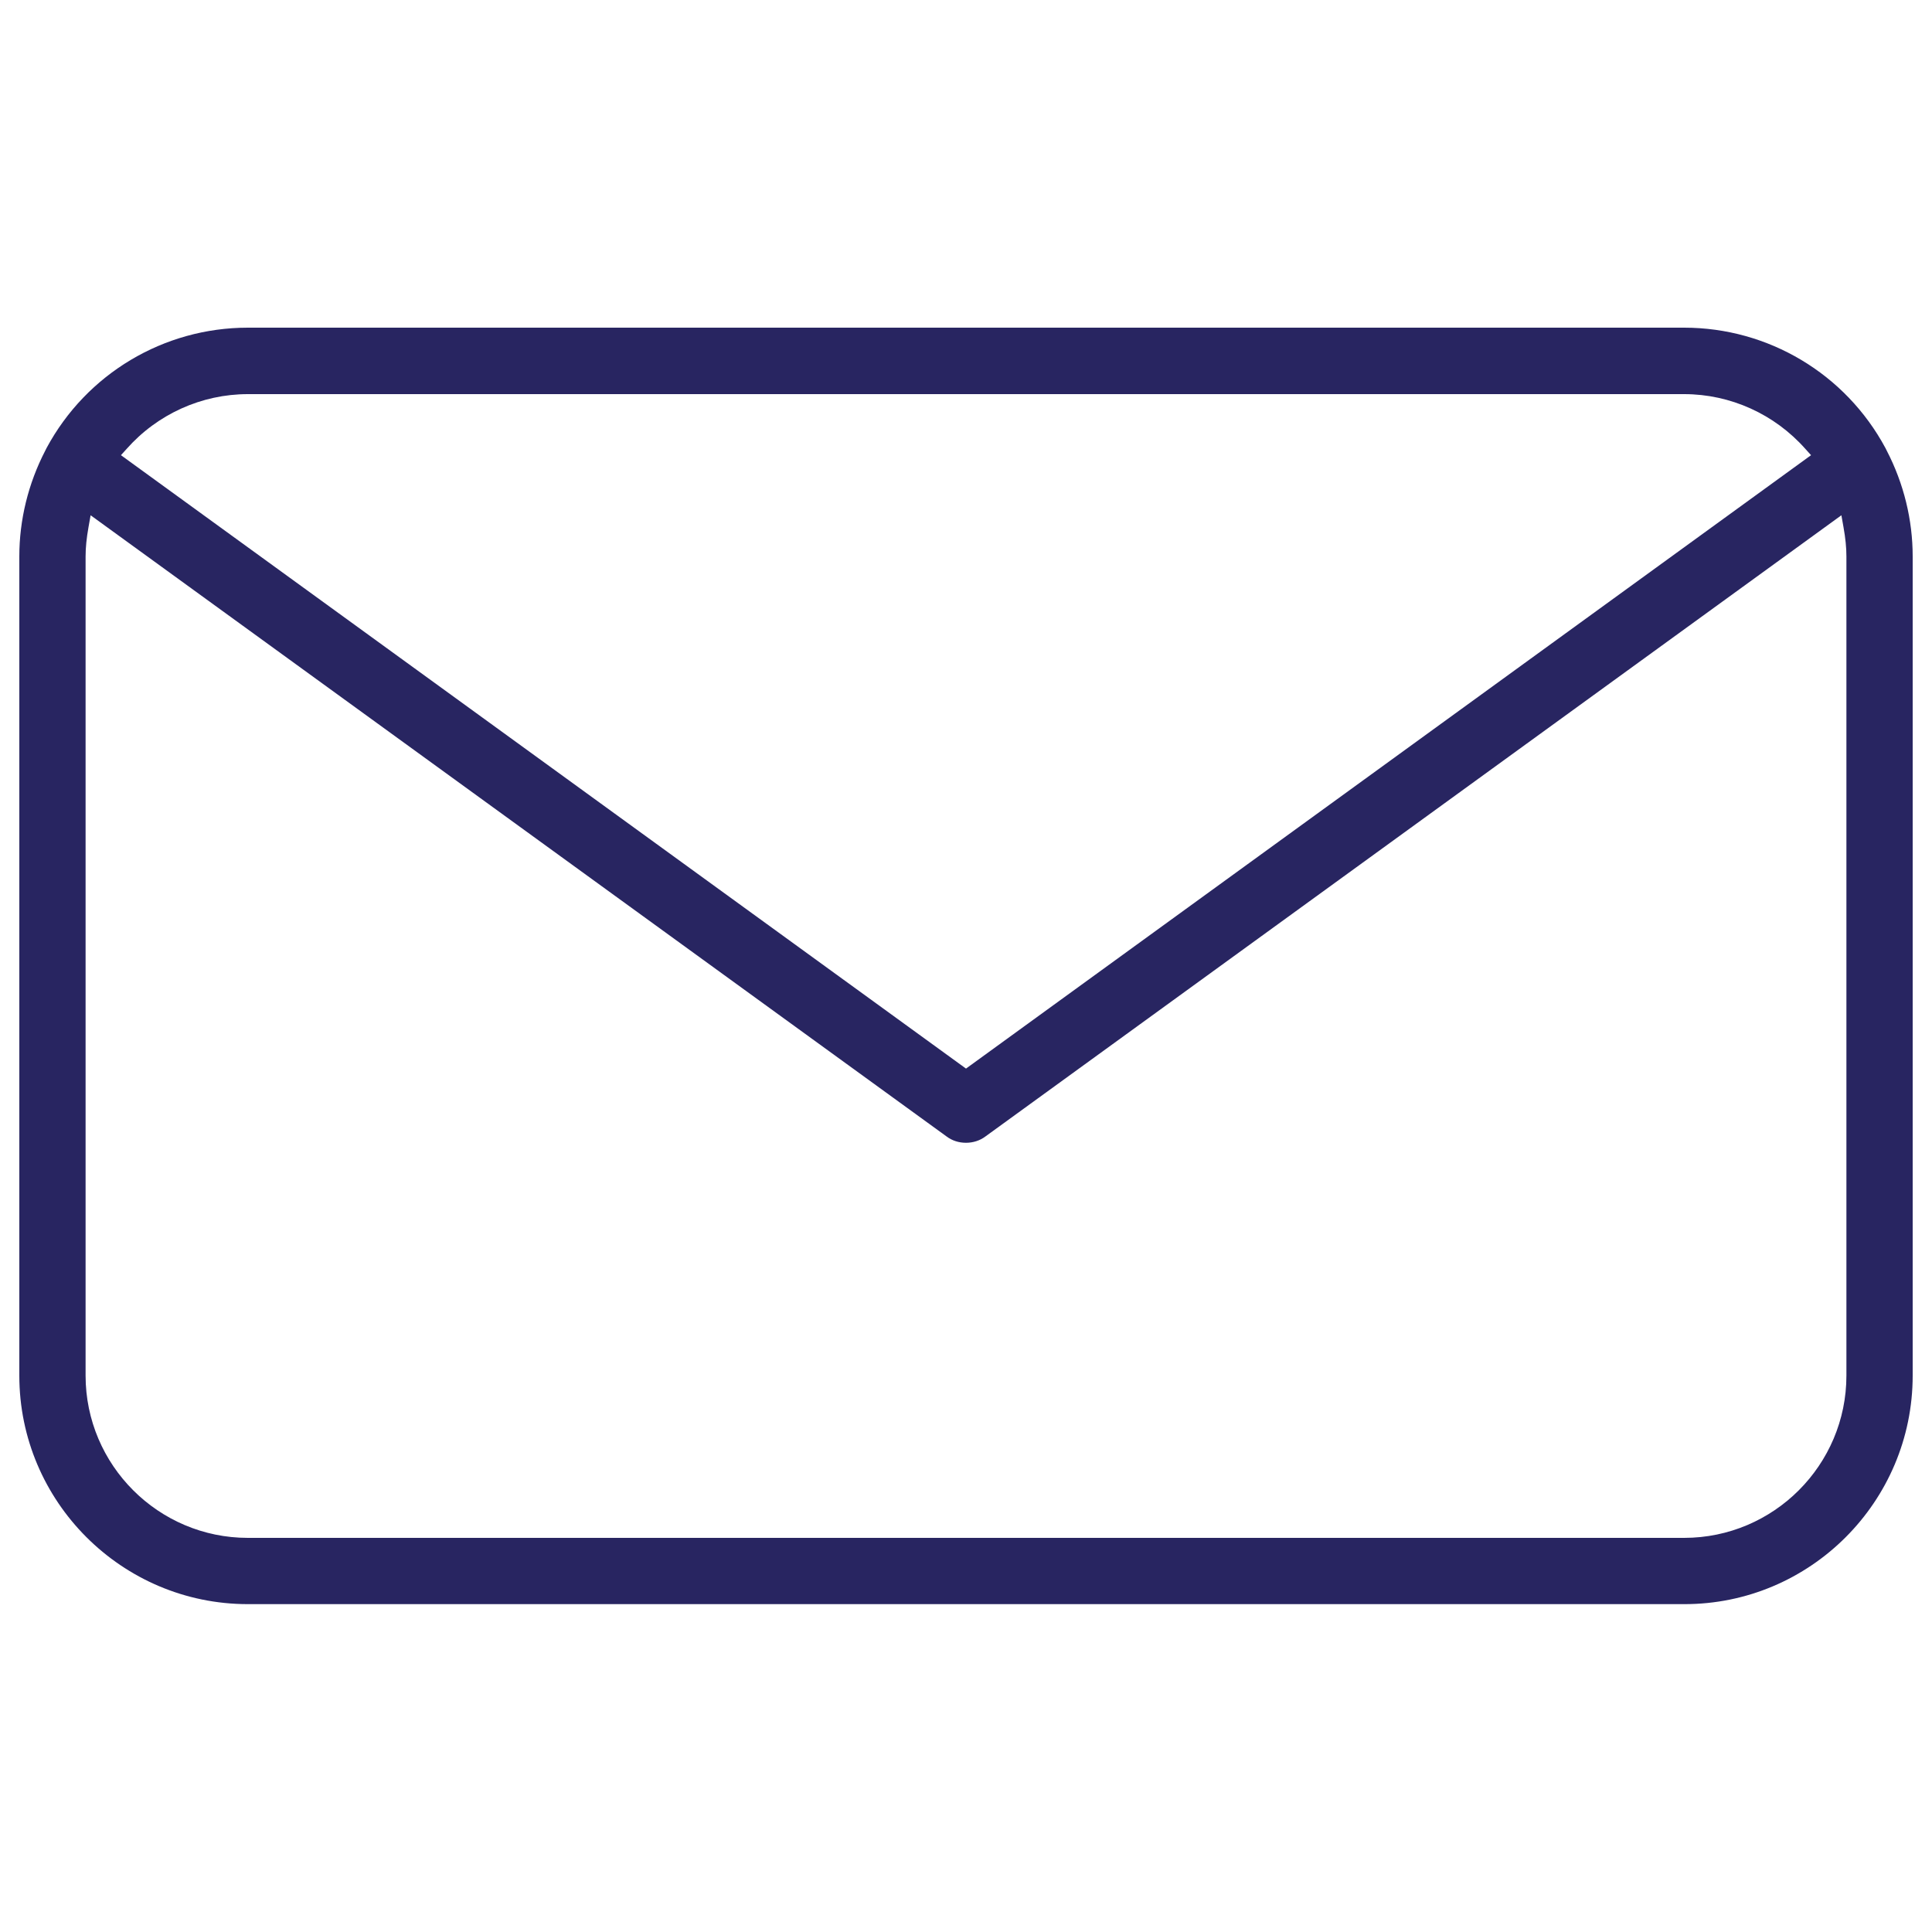
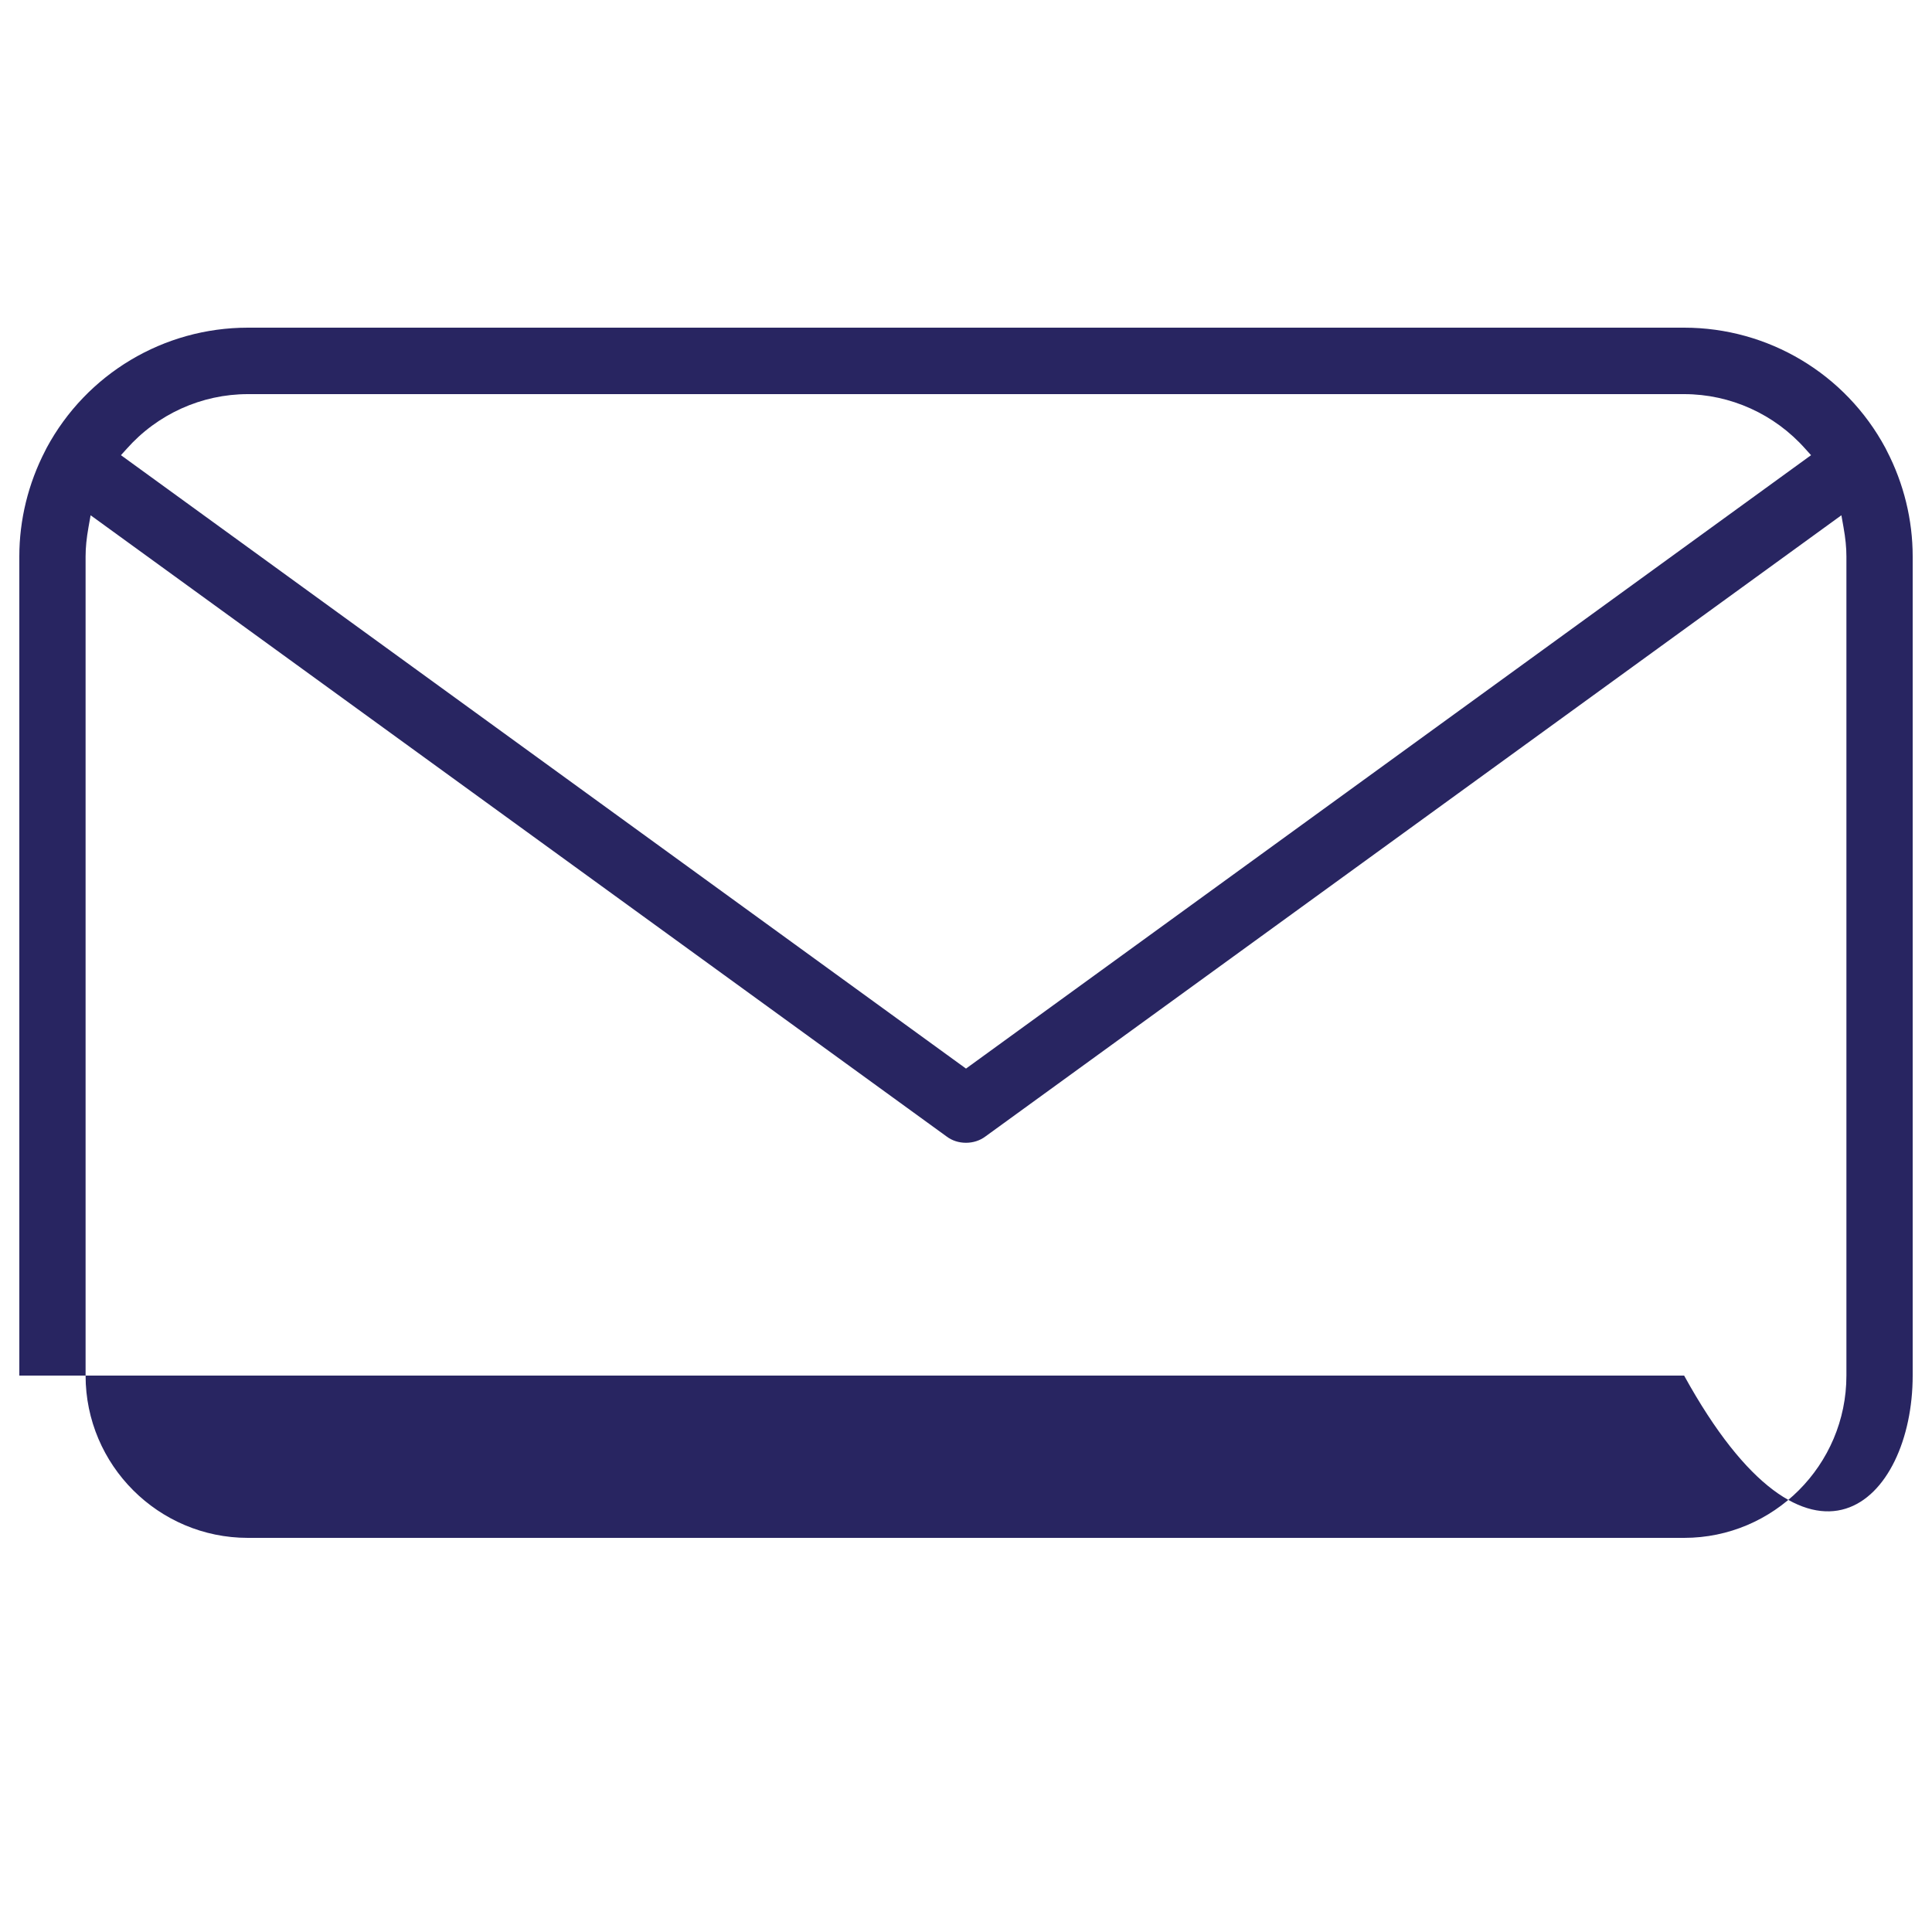
<svg xmlns="http://www.w3.org/2000/svg" version="1.1" id="Layer_1" x="0px" y="0px" viewBox="0 0 100 100" style="enable-background:new 0 0 100 100;" xml:space="preserve">
  <style type="text/css">
	.st0{fill:#282561;}
</style>
-   <path class="st0" d="M97.66,23.33l-0.07-0.14c-2.07-3.85-6.07-6.23-10.42-6.23H50H12.83c-4.35,0-8.35,2.38-10.42,6.23l-0.07,0.14  C1.46,25.03,1,26.91,1,28.8v42.4c0,6.52,5.31,11.83,11.83,11.83H50h37.17C93.69,83.04,99,77.73,99,71.2V28.8  C99,26.91,98.54,25.03,97.66,23.33z M6.55,23.24c1.6-1.81,3.89-2.84,6.28-2.84H50h37.17c2.39,0,4.68,1.03,6.28,2.84l0.29,0.32  L50,55.31L6.26,23.56L6.55,23.24z M95.57,71.2c0,4.63-3.77,8.4-8.4,8.4H50H12.83c-4.63,0-8.4-3.77-8.4-8.4V28.8  c0-0.46,0.05-0.95,0.15-1.51l0.11-0.62l44.3,32.15c0.29,0.22,0.64,0.33,1.01,0.33c0.36,0,0.72-0.11,1.01-0.33l44.3-32.15l0.11,0.62  c0.1,0.56,0.15,1.05,0.15,1.51V71.2z" />
+   <path class="st0" d="M97.66,23.33l-0.07-0.14c-2.07-3.85-6.07-6.23-10.42-6.23H50H12.83c-4.35,0-8.35,2.38-10.42,6.23l-0.07,0.14  C1.46,25.03,1,26.91,1,28.8v42.4H50h37.17C93.69,83.04,99,77.73,99,71.2V28.8  C99,26.91,98.54,25.03,97.66,23.33z M6.55,23.24c1.6-1.81,3.89-2.84,6.28-2.84H50h37.17c2.39,0,4.68,1.03,6.28,2.84l0.29,0.32  L50,55.31L6.26,23.56L6.55,23.24z M95.57,71.2c0,4.63-3.77,8.4-8.4,8.4H50H12.83c-4.63,0-8.4-3.77-8.4-8.4V28.8  c0-0.46,0.05-0.95,0.15-1.51l0.11-0.62l44.3,32.15c0.29,0.22,0.64,0.33,1.01,0.33c0.36,0,0.72-0.11,1.01-0.33l44.3-32.15l0.11,0.62  c0.1,0.56,0.15,1.05,0.15,1.51V71.2z" />
</svg>